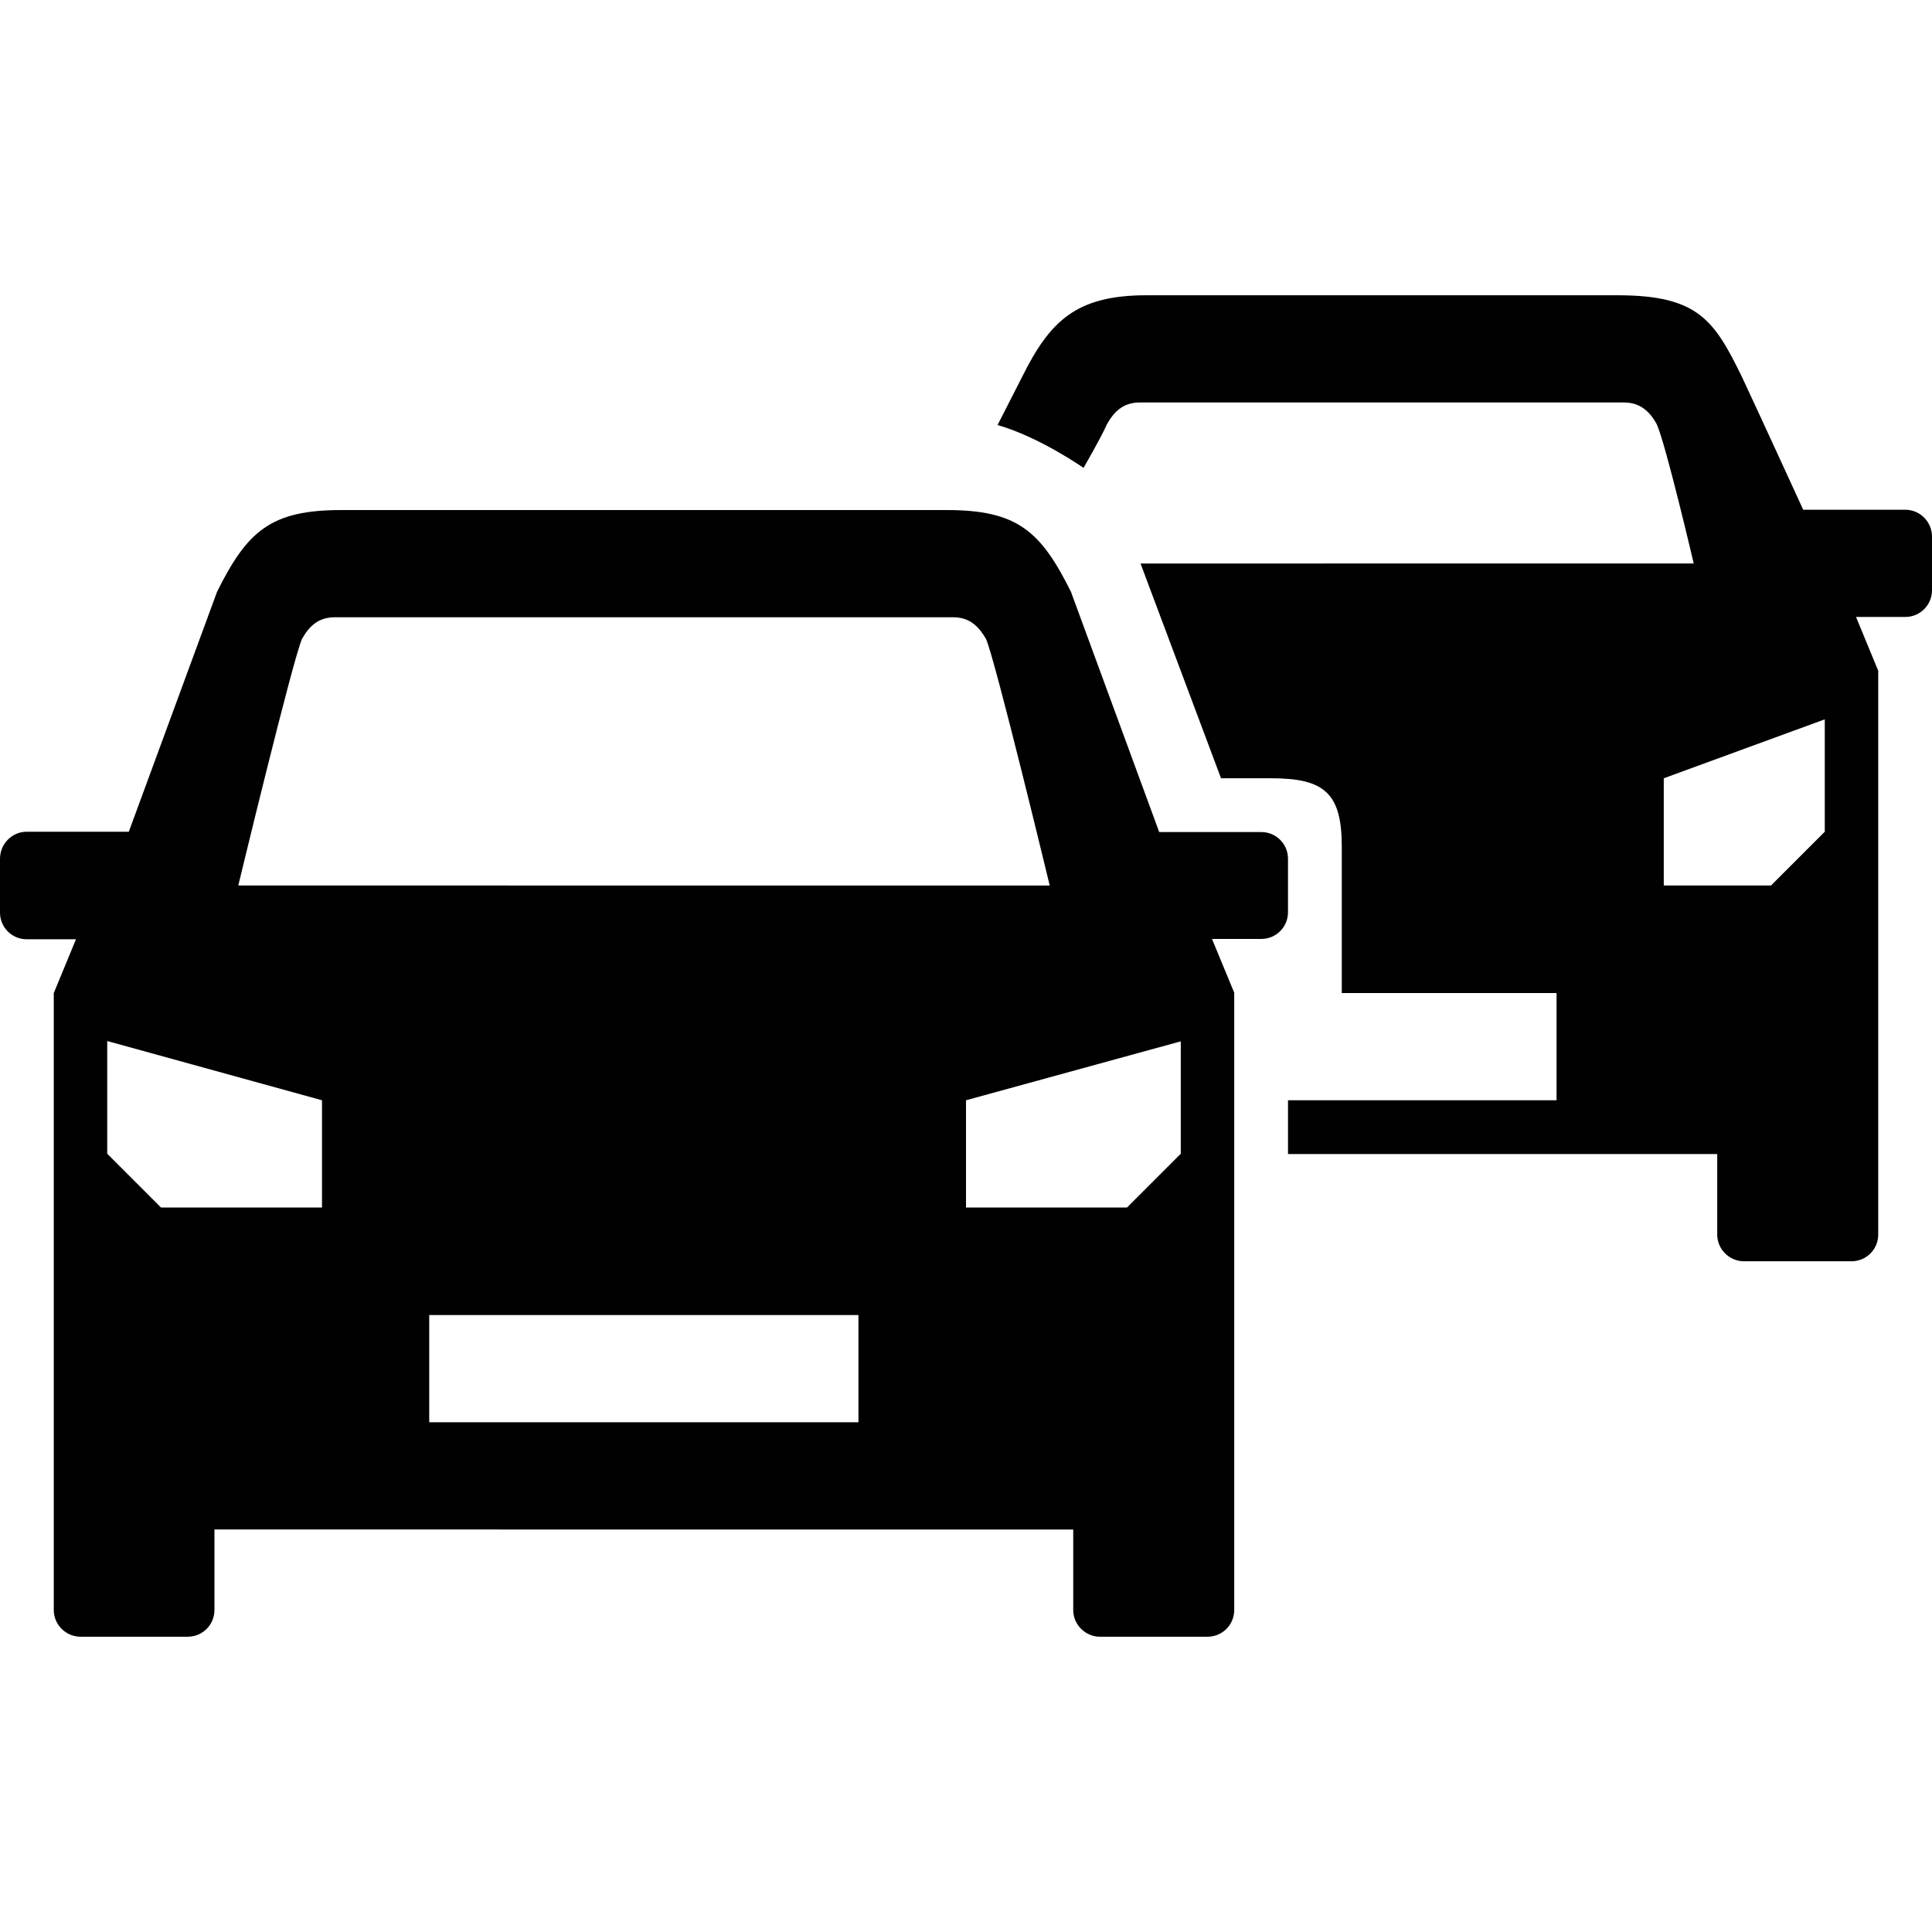
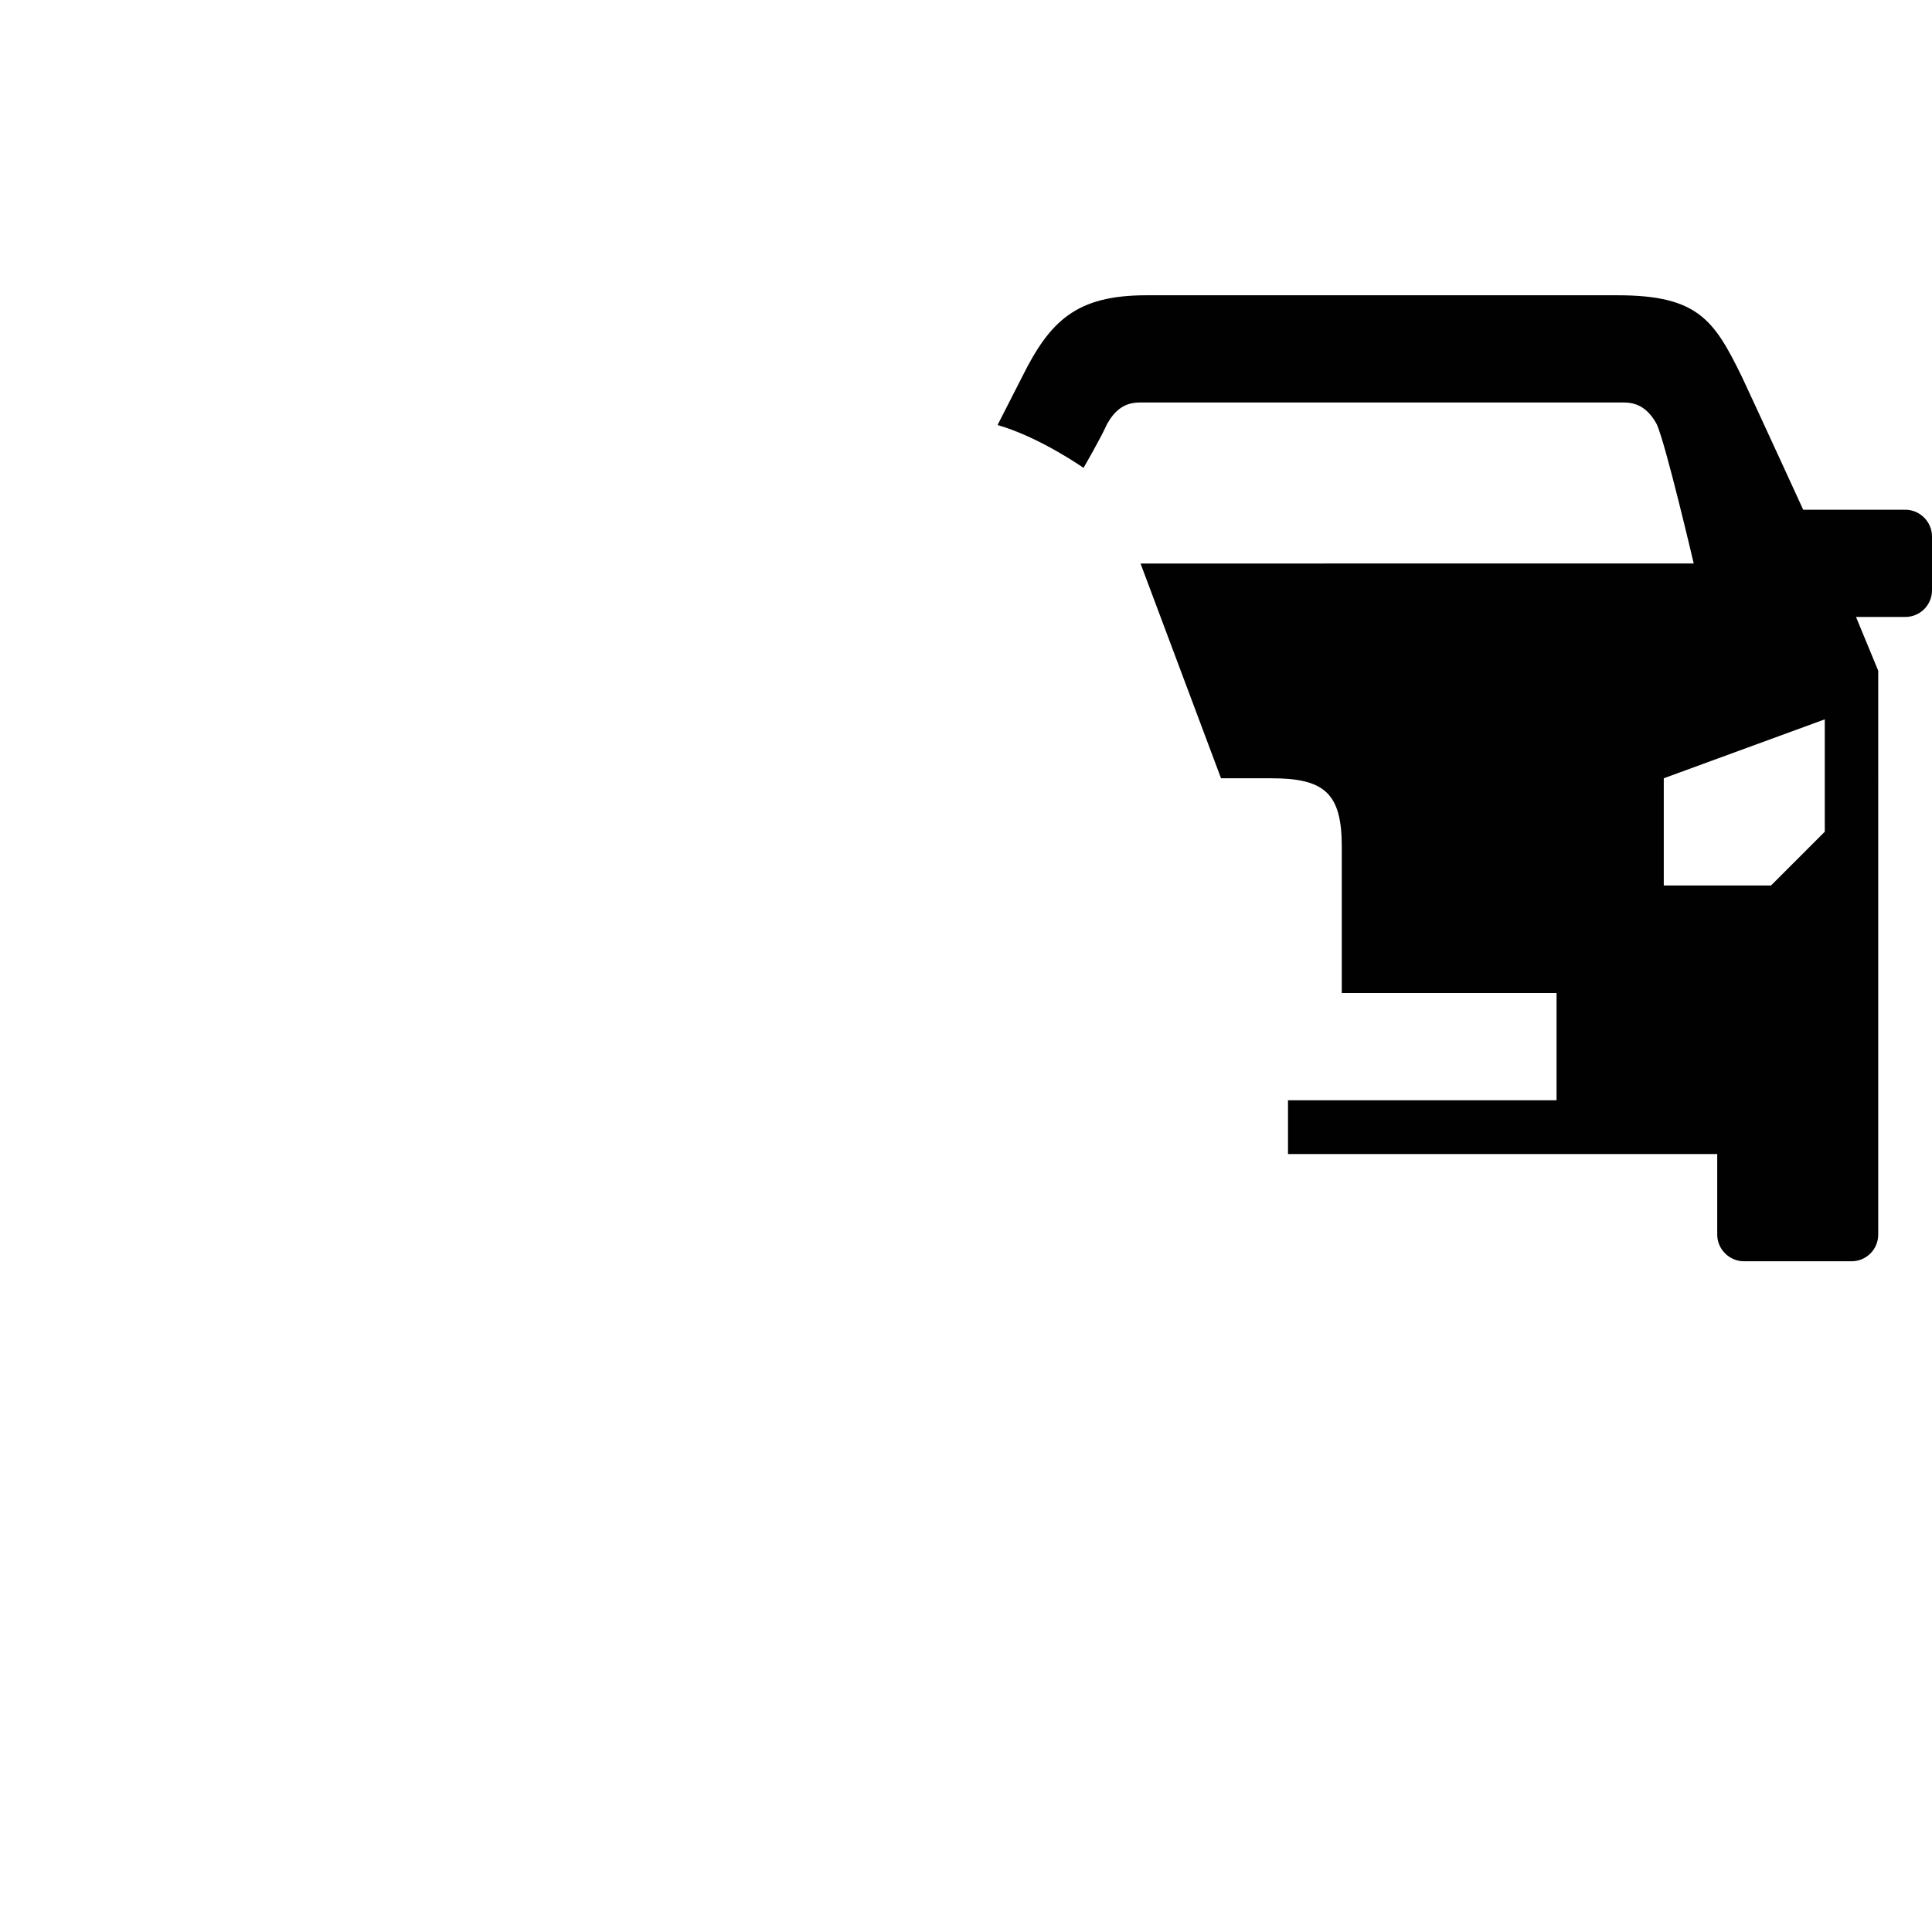
<svg xmlns="http://www.w3.org/2000/svg" version="1.1" x="0" y="0" width="60" height="60" viewBox="0 0 60 60" enable-background="new 0 0 60 60" xml:space="preserve">
  <path fill="#010101" d="M59.17 15.83h-3.17c0 0-1.38-3.01-1.9-4.12 -0.86-1.76-1.36-2.54-3.86-2.54H45h-9.4c-2.19 0-3 0.81-3.86 2.54l-0.76 1.49c1.3 0.37 2.67 1.33 2.67 1.33s0.54-0.93 0.73-1.36c0.21-0.37 0.49-0.67 1.01-0.67h15.05c0.52 0 0.81 0.31 1.01 0.67 0.28 0.61 1.15 4.33 1.15 4.33H35.42l2.5 6.67h1.56c1.65 0 2.19 0.46 2.19 2.12v4.55h6.67v3.33H40v1.67h13.33v2.5c0 0.46 0.38 0.83 0.83 0.83H57.5c0.46 0 0.83-0.37 0.83-0.83V20.83l-0.69-1.67h1.53c0.46 0 0.83-0.37 0.83-0.83v-1.67C60 16.21 59.63 15.83 59.17 15.83zM56.67 25.83L55 27.5h-3.33v-3.33l5-1.83V25.83z" />
-   <path fill="#010101" d="M40 26.67c0-0.46-0.37-0.83-0.83-0.83h-3.17l-2.74-7.46c-0.94-1.89-1.67-2.54-3.86-2.54H10.6c-2.19 0-2.92 0.65-3.86 2.54L4 25.83H0.83C0.37 25.83 0 26.21 0 26.67v1.67c0 0.46 0.37 0.83 0.83 0.83h1.53l-0.69 1.67V50c0 0.46 0.38 0.83 0.83 0.83h3.33c0.46 0 0.83-0.37 0.83-0.83v-2.5H20h13.33V50c0 0.46 0.38 0.83 0.83 0.83H37.5c0.46 0 0.83-0.37 0.83-0.83V30.83l-0.69-1.67h1.53c0.46 0 0.83-0.37 0.83-0.83V26.67zM9.38 19.84c0.21-0.37 0.49-0.67 1.01-0.67h19.22c0.52 0 0.8 0.31 1.01 0.67 0.28 0.61 1.98 7.66 1.98 7.66H7.4C7.4 27.5 9.1 20.45 9.38 19.84zM10 37.5H5l-1.67-1.67v-3.5L10 34.17V37.5zM26.67 44.17H13.33v-3.33h13.33V44.17zM36.67 35.83L35 37.5h-5v-3.33l6.67-1.83V35.83z" />
</svg>